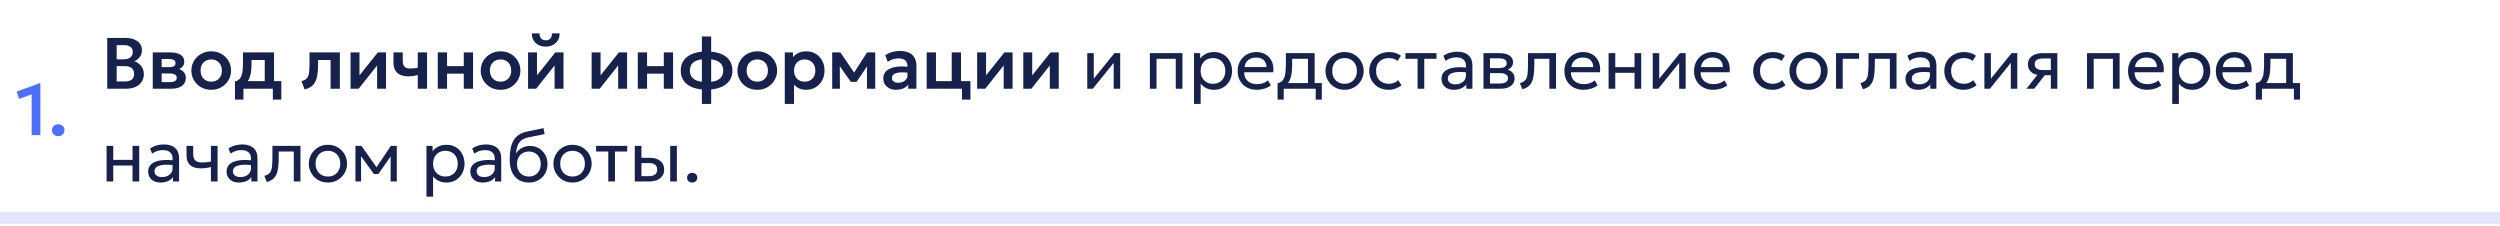
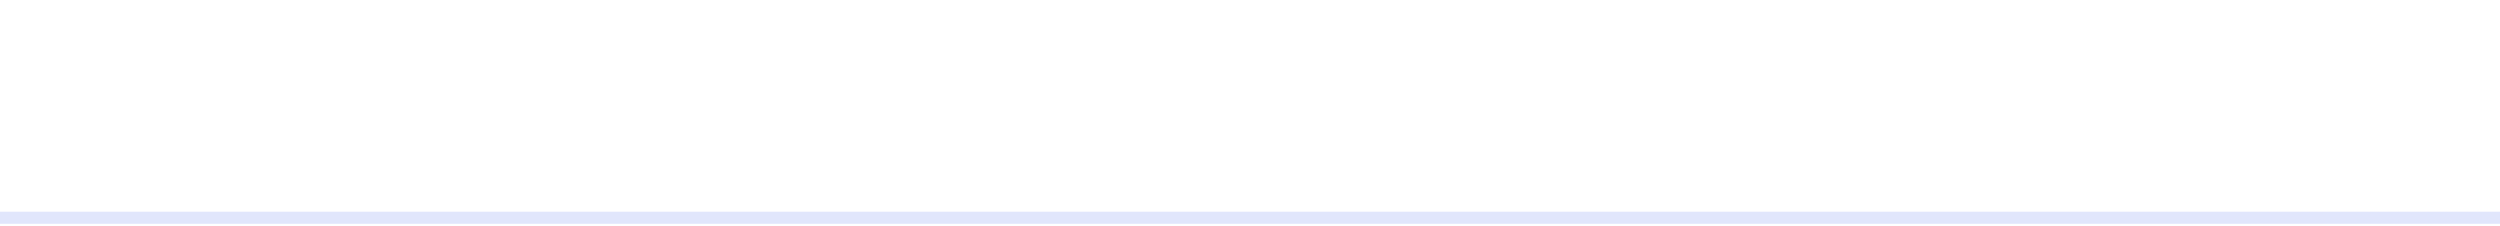
<svg xmlns="http://www.w3.org/2000/svg" width="620" height="56" viewBox="0 0 620 56" fill="none">
-   <path d="M620 54V52.5H0V54V55.5H620V54Z" fill="#E1E6FC" />
-   <path d="M7.852 33.5V23.393L4.729 24.527L4.117 22.709L9.85 20.63H10.012V33.5H7.852ZM14.438 33.77C14.018 33.77 13.655 33.638 13.349 33.374C13.043 33.104 12.89 32.747 12.89 32.303C12.89 32.003 12.959 31.742 13.097 31.52C13.241 31.298 13.43 31.127 13.664 31.007C13.898 30.887 14.156 30.827 14.438 30.827C14.864 30.827 15.227 30.962 15.527 31.232C15.833 31.496 15.986 31.853 15.986 32.303C15.986 32.597 15.914 32.855 15.77 33.077C15.632 33.299 15.446 33.47 15.212 33.59C14.978 33.71 14.72 33.77 14.438 33.77Z" fill="#0033FF" fill-opacity="0.7" />
-   <path d="M26.593 22V9.4H31.102C32.332 9.4 33.322 9.67 34.072 10.21C34.828 10.744 35.206 11.536 35.206 12.586C35.206 12.976 35.116 13.345 34.936 13.693C34.756 14.041 34.522 14.347 34.234 14.611C33.946 14.869 33.64 15.067 33.316 15.205C34 15.421 34.564 15.808 35.008 16.366C35.452 16.924 35.674 17.605 35.674 18.409C35.674 19.117 35.494 19.741 35.134 20.281C34.78 20.821 34.273 21.244 33.613 21.55C32.953 21.85 32.173 22 31.273 22H26.593ZM28.933 20.209H30.904C31.69 20.209 32.278 20.053 32.668 19.741C33.058 19.423 33.253 18.949 33.253 18.319C33.253 17.701 33.058 17.227 32.668 16.897C32.284 16.567 31.699 16.402 30.913 16.402H28.933V20.209ZM28.933 14.71H30.76C31.198 14.71 31.579 14.638 31.903 14.494C32.227 14.35 32.479 14.143 32.659 13.873C32.839 13.597 32.929 13.27 32.929 12.892C32.929 12.34 32.737 11.92 32.353 11.632C31.975 11.338 31.432 11.191 30.724 11.191H28.933V14.71ZM37.881 22V13H42.318C43.356 13 44.178 13.195 44.784 13.585C45.396 13.969 45.702 14.548 45.702 15.322C45.702 15.706 45.606 16.042 45.414 16.33C45.222 16.612 44.961 16.846 44.631 17.032C44.301 17.212 43.926 17.341 43.506 17.419L43.47 16.906C44.292 17.002 44.934 17.263 45.396 17.689C45.858 18.109 46.089 18.649 46.089 19.309C46.089 19.867 45.945 20.347 45.657 20.749C45.375 21.151 44.964 21.46 44.424 21.676C43.884 21.892 43.233 22 42.471 22H37.881ZM40.095 20.362H42.165C42.699 20.362 43.11 20.272 43.398 20.092C43.686 19.906 43.83 19.636 43.83 19.282C43.83 18.934 43.686 18.67 43.398 18.49C43.116 18.31 42.705 18.22 42.165 18.22H39.834V16.654H41.949C42.453 16.654 42.843 16.576 43.119 16.42C43.395 16.258 43.533 16.003 43.533 15.655C43.533 15.301 43.392 15.043 43.11 14.881C42.834 14.719 42.447 14.638 41.949 14.638H40.095V20.362ZM52.384 22.27C51.424 22.27 50.572 22.054 49.828 21.622C49.09 21.184 48.511 20.605 48.091 19.885C47.671 19.159 47.461 18.364 47.461 17.5C47.461 16.864 47.581 16.258 47.821 15.682C48.061 15.106 48.4 14.599 48.838 14.161C49.282 13.717 49.804 13.369 50.404 13.117C51.004 12.859 51.664 12.73 52.384 12.73C53.338 12.73 54.184 12.946 54.922 13.378C55.666 13.81 56.248 14.389 56.668 15.115C57.094 15.841 57.307 16.636 57.307 17.5C57.307 18.136 57.184 18.742 56.938 19.318C56.698 19.888 56.359 20.395 55.921 20.839C55.483 21.283 54.964 21.634 54.364 21.892C53.764 22.144 53.104 22.27 52.384 22.27ZM52.375 20.254C52.885 20.254 53.338 20.143 53.734 19.921C54.136 19.693 54.451 19.375 54.679 18.967C54.907 18.553 55.021 18.064 55.021 17.5C55.021 16.936 54.907 16.447 54.679 16.033C54.451 15.619 54.139 15.301 53.743 15.079C53.347 14.857 52.894 14.746 52.384 14.746C51.874 14.746 51.418 14.857 51.016 15.079C50.62 15.301 50.308 15.619 50.08 16.033C49.858 16.447 49.747 16.936 49.747 17.5C49.747 18.064 49.861 18.553 50.089 18.967C50.317 19.375 50.629 19.693 51.025 19.921C51.421 20.143 51.871 20.254 52.375 20.254ZM65.656 22V14.872H62.38V15.871C62.38 16.639 62.326 17.35 62.218 18.004C62.116 18.658 61.933 19.24 61.669 19.75C61.405 20.26 61.039 20.689 60.571 21.037C60.103 21.379 59.506 21.625 58.78 21.775L58.267 20.2C58.825 20.068 59.245 19.813 59.527 19.435C59.815 19.051 60.007 18.559 60.103 17.959C60.205 17.359 60.256 16.663 60.256 15.871V13H67.96V22H65.656ZM58.267 24.7V20.2L59.599 20.317L59.959 20.128H69.769V24.7H67.663V22H60.373V24.7H58.267ZM75.546 22.18L74.763 20.119C75.375 19.963 75.822 19.723 76.104 19.399C76.386 19.075 76.566 18.628 76.644 18.058C76.722 17.488 76.761 16.759 76.761 15.871V13H84.285V22H81.981V14.872H78.885V15.871C78.885 16.813 78.837 17.641 78.741 18.355C78.645 19.069 78.474 19.681 78.228 20.191C77.988 20.701 77.649 21.118 77.211 21.442C76.779 21.766 76.224 22.012 75.546 22.18ZM86.941 22V13H89.155V18.688L93.7 13H95.734V22H93.52V16.24L88.948 22H86.941ZM103.605 22V18.607C103.191 18.709 102.801 18.79 102.435 18.85C102.069 18.904 101.691 18.931 101.301 18.931C100.509 18.931 99.834 18.808 99.276 18.562C98.724 18.31 98.301 17.929 98.007 17.419C97.719 16.903 97.575 16.252 97.575 15.466V13H99.879V15.151C99.879 15.751 100.017 16.207 100.293 16.519C100.575 16.831 101.055 16.987 101.733 16.987C102.129 16.987 102.471 16.969 102.759 16.933C103.053 16.891 103.335 16.846 103.605 16.798V13H105.909V22H103.605ZM108.562 22V13H110.866V16.393H115.015V13H117.319V22H115.015V18.265H110.866V22H108.562ZM124.138 22.27C123.178 22.27 122.326 22.054 121.582 21.622C120.844 21.184 120.265 20.605 119.845 19.885C119.425 19.159 119.215 18.364 119.215 17.5C119.215 16.864 119.335 16.258 119.575 15.682C119.815 15.106 120.154 14.599 120.592 14.161C121.036 13.717 121.558 13.369 122.158 13.117C122.758 12.859 123.418 12.73 124.138 12.73C125.092 12.73 125.938 12.946 126.676 13.378C127.42 13.81 128.002 14.389 128.422 15.115C128.848 15.841 129.061 16.636 129.061 17.5C129.061 18.136 128.938 18.742 128.692 19.318C128.452 19.888 128.113 20.395 127.675 20.839C127.237 21.283 126.718 21.634 126.118 21.892C125.518 22.144 124.858 22.27 124.138 22.27ZM124.129 20.254C124.639 20.254 125.092 20.143 125.488 19.921C125.89 19.693 126.205 19.375 126.433 18.967C126.661 18.553 126.775 18.064 126.775 17.5C126.775 16.936 126.661 16.447 126.433 16.033C126.205 15.619 125.893 15.301 125.497 15.079C125.101 14.857 124.648 14.746 124.138 14.746C123.628 14.746 123.172 14.857 122.77 15.079C122.374 15.301 122.062 15.619 121.834 16.033C121.612 16.447 121.501 16.936 121.501 17.5C121.501 18.064 121.615 18.553 121.843 18.967C122.071 19.375 122.383 19.693 122.779 19.921C123.175 20.143 123.625 20.254 124.129 20.254ZM130.957 22V13H133.171V18.688L137.716 13H139.75V22H137.536V16.24L132.964 22H130.957ZM135.349 11.56C134.653 11.56 134.044 11.422 133.522 11.146C133 10.864 132.595 10.477 132.307 9.985C132.025 9.493 131.893 8.926 131.911 8.284H133.81C133.792 8.8 133.921 9.217 134.197 9.535C134.479 9.847 134.863 10.003 135.349 10.003C135.835 10.003 136.216 9.847 136.492 9.535C136.774 9.217 136.9 8.8 136.87 8.284H138.778C138.796 8.914 138.658 9.478 138.364 9.976C138.076 10.468 137.671 10.855 137.149 11.137C136.627 11.419 136.027 11.56 135.349 11.56ZM146.725 22V13H148.939V18.688L153.484 13H155.518V22H153.304V16.24L148.732 22H146.725ZM158.168 22V13H160.472V16.393H164.621V13H166.925V22H164.621V18.265H160.472V22H158.168ZM174.067 25.78V9.04H176.371V25.78H174.067ZM175.192 22.234C173.884 22.234 172.753 22.051 171.799 21.685C170.845 21.319 170.11 20.785 169.594 20.083C169.078 19.375 168.82 18.514 168.82 17.5C168.82 16.48 169.081 15.619 169.603 14.917C170.131 14.209 170.875 13.675 171.835 13.315C172.801 12.949 173.941 12.766 175.255 12.766C176.569 12.766 177.703 12.946 178.657 13.306C179.617 13.666 180.355 14.2 180.871 14.908C181.387 15.61 181.645 16.474 181.645 17.5C181.645 18.268 181.492 18.946 181.186 19.534C180.886 20.122 180.451 20.617 179.881 21.019C179.317 21.415 178.639 21.718 177.847 21.928C177.055 22.132 176.17 22.234 175.192 22.234ZM175.237 20.353C176.149 20.353 176.911 20.248 177.523 20.038C178.135 19.822 178.594 19.504 178.9 19.084C179.206 18.664 179.359 18.136 179.359 17.5C179.359 16.864 179.2 16.336 178.882 15.916C178.57 15.49 178.105 15.172 177.487 14.962C176.875 14.752 176.116 14.647 175.21 14.647C174.304 14.647 173.545 14.752 172.933 14.962C172.321 15.172 171.859 15.49 171.547 15.916C171.241 16.336 171.088 16.864 171.088 17.5C171.088 18.136 171.244 18.664 171.556 19.084C171.868 19.504 172.33 19.822 172.942 20.038C173.56 20.248 174.325 20.353 175.237 20.353ZM187.806 22.27C186.846 22.27 185.994 22.054 185.25 21.622C184.512 21.184 183.933 20.605 183.513 19.885C183.093 19.159 182.883 18.364 182.883 17.5C182.883 16.864 183.003 16.258 183.243 15.682C183.483 15.106 183.822 14.599 184.26 14.161C184.704 13.717 185.226 13.369 185.826 13.117C186.426 12.859 187.086 12.73 187.806 12.73C188.76 12.73 189.606 12.946 190.344 13.378C191.088 13.81 191.67 14.389 192.09 15.115C192.516 15.841 192.729 16.636 192.729 17.5C192.729 18.136 192.606 18.742 192.36 19.318C192.12 19.888 191.781 20.395 191.343 20.839C190.905 21.283 190.386 21.634 189.786 21.892C189.186 22.144 188.526 22.27 187.806 22.27ZM187.797 20.254C188.307 20.254 188.76 20.143 189.156 19.921C189.558 19.693 189.873 19.375 190.101 18.967C190.329 18.553 190.443 18.064 190.443 17.5C190.443 16.936 190.329 16.447 190.101 16.033C189.873 15.619 189.561 15.301 189.165 15.079C188.769 14.857 188.316 14.746 187.806 14.746C187.296 14.746 186.84 14.857 186.438 15.079C186.042 15.301 185.73 15.619 185.502 16.033C185.28 16.447 185.169 16.936 185.169 17.5C185.169 18.064 185.283 18.553 185.511 18.967C185.739 19.375 186.051 19.693 186.447 19.921C186.843 20.143 187.293 20.254 187.797 20.254ZM194.625 25.78V13H196.659V14.188C197.007 13.75 197.454 13.399 198 13.135C198.546 12.865 199.206 12.73 199.98 12.73C200.85 12.73 201.624 12.934 202.302 13.342C202.98 13.75 203.511 14.314 203.895 15.034C204.285 15.748 204.48 16.57 204.48 17.5C204.48 18.166 204.369 18.787 204.147 19.363C203.925 19.939 203.613 20.446 203.211 20.884C202.809 21.316 202.329 21.655 201.771 21.901C201.219 22.147 200.61 22.27 199.944 22.27C199.296 22.27 198.72 22.159 198.216 21.937C197.718 21.709 197.286 21.4 196.92 21.01V25.78H194.625ZM199.557 20.254C200.067 20.254 200.52 20.143 200.916 19.921C201.312 19.693 201.624 19.375 201.852 18.967C202.08 18.553 202.194 18.064 202.194 17.5C202.194 16.936 202.08 16.447 201.852 16.033C201.624 15.619 201.309 15.301 200.907 15.079C200.511 14.857 200.061 14.746 199.557 14.746C199.047 14.746 198.594 14.857 198.198 15.079C197.802 15.301 197.49 15.619 197.262 16.033C197.034 16.447 196.92 16.936 196.92 17.5C196.92 18.064 197.031 18.553 197.253 18.967C197.481 19.375 197.793 19.693 198.189 19.921C198.591 20.143 199.047 20.254 199.557 20.254ZM206.385 22V13H208.365H208.419L212.325 18.742L211.335 18.76L215.034 13H217.059V22H214.998L215.025 15.628L215.466 15.808L212.442 20.299H211.011L207.834 15.799L208.266 15.619L208.302 22H206.385ZM222.211 22.27C221.599 22.27 221.056 22.153 220.582 21.919C220.108 21.685 219.736 21.355 219.466 20.929C219.196 20.497 219.061 19.987 219.061 19.399C219.061 18.895 219.187 18.445 219.439 18.049C219.691 17.653 220.078 17.326 220.6 17.068C221.122 16.804 221.788 16.627 222.598 16.537C223.414 16.447 224.38 16.459 225.496 16.573L225.532 18.094C224.8 17.98 224.161 17.929 223.615 17.941C223.069 17.953 222.616 18.016 222.256 18.13C221.902 18.244 221.635 18.4 221.455 18.598C221.281 18.796 221.194 19.027 221.194 19.291C221.194 19.687 221.338 19.993 221.626 20.209C221.914 20.419 222.307 20.524 222.805 20.524C223.231 20.524 223.612 20.446 223.948 20.29C224.29 20.134 224.56 19.915 224.758 19.633C224.956 19.345 225.055 19.006 225.055 18.616V16.339C225.055 15.961 224.974 15.634 224.812 15.358C224.656 15.076 224.416 14.86 224.092 14.71C223.768 14.554 223.351 14.476 222.841 14.476C222.373 14.476 221.908 14.548 221.446 14.692C220.99 14.83 220.561 15.046 220.159 15.34L219.538 13.693C220.108 13.315 220.708 13.045 221.338 12.883C221.968 12.721 222.577 12.64 223.165 12.64C224.005 12.64 224.731 12.772 225.343 13.036C225.961 13.3 226.435 13.705 226.765 14.251C227.101 14.791 227.269 15.478 227.269 16.312V22H225.235V20.974C224.935 21.388 224.521 21.709 223.993 21.937C223.465 22.159 222.871 22.27 222.211 22.27ZM229.816 22V13H232.12V20.128H236.026V13H238.33V22H229.816ZM238.564 24.7V22H237.25V20.128H240.67V24.7H238.564ZM242.332 22V13H244.546V18.688L249.091 13H251.125V22H248.911V16.24L244.339 22H242.332ZM253.775 22V13H255.989V18.688L260.534 13H262.568V22H260.354V16.24L255.782 22H253.775ZM269.642 22V13.18H271.253V19.516L276.383 13.18H277.805V22H276.194V15.592L271.019 22H269.642ZM285.163 22V13.18H293.245V22H291.589V14.584H286.819V22H285.163ZM296.115 25.78V13.18H297.636V14.503C298.002 14.035 298.461 13.654 299.013 13.36C299.571 13.06 300.273 12.91 301.119 12.91C301.995 12.91 302.766 13.117 303.432 13.531C304.098 13.939 304.617 14.497 304.989 15.205C305.367 15.913 305.556 16.708 305.556 17.59C305.556 18.232 305.448 18.838 305.232 19.408C305.022 19.972 304.719 20.47 304.323 20.902C303.927 21.328 303.456 21.664 302.91 21.91C302.37 22.15 301.767 22.27 301.101 22.27C300.357 22.27 299.706 22.132 299.148 21.856C298.596 21.574 298.134 21.205 297.762 20.749V25.78H296.115ZM300.822 20.776C301.416 20.776 301.941 20.647 302.397 20.389C302.859 20.125 303.219 19.756 303.477 19.282C303.741 18.802 303.873 18.238 303.873 17.59C303.873 16.936 303.741 16.372 303.477 15.898C303.219 15.418 302.859 15.049 302.397 14.791C301.941 14.533 301.416 14.404 300.822 14.404C300.228 14.404 299.7 14.533 299.238 14.791C298.782 15.049 298.422 15.418 298.158 15.898C297.894 16.372 297.762 16.936 297.762 17.59C297.762 18.238 297.894 18.802 298.158 19.282C298.422 19.756 298.782 20.125 299.238 20.389C299.7 20.647 300.228 20.776 300.822 20.776ZM311.685 22.27C310.749 22.27 309.924 22.075 309.21 21.685C308.496 21.295 307.938 20.752 307.536 20.056C307.134 19.354 306.933 18.538 306.933 17.608C306.933 16.936 307.047 16.312 307.275 15.736C307.509 15.16 307.833 14.662 308.247 14.242C308.667 13.822 309.156 13.495 309.714 13.261C310.278 13.027 310.89 12.91 311.55 12.91C312.264 12.91 312.9 13.036 313.458 13.288C314.022 13.54 314.487 13.894 314.853 14.35C315.225 14.8 315.492 15.331 315.654 15.943C315.816 16.549 315.849 17.209 315.753 17.923H308.571C308.553 18.511 308.673 19.027 308.931 19.471C309.189 19.909 309.561 20.251 310.047 20.497C310.539 20.743 311.121 20.866 311.793 20.866C312.285 20.866 312.765 20.788 313.233 20.632C313.701 20.476 314.115 20.245 314.475 19.939L315.177 21.172C314.889 21.406 314.547 21.607 314.151 21.775C313.761 21.937 313.353 22.06 312.927 22.144C312.501 22.228 312.087 22.27 311.685 22.27ZM308.661 16.636H314.097C314.073 15.892 313.842 15.313 313.404 14.899C312.966 14.479 312.339 14.269 311.523 14.269C310.731 14.269 310.077 14.479 309.561 14.899C309.045 15.313 308.745 15.892 308.661 16.636ZM324.374 22V14.584H320.459V15.943C320.459 16.789 320.414 17.542 320.324 18.202C320.234 18.856 320.075 19.423 319.847 19.903C319.619 20.377 319.298 20.767 318.884 21.073C318.476 21.379 317.951 21.604 317.309 21.748L316.841 20.659C317.423 20.509 317.858 20.248 318.146 19.876C318.44 19.498 318.638 18.988 318.74 18.346C318.842 17.698 318.893 16.897 318.893 15.943V13.18H326.03V22H324.374ZM316.841 24.7V20.659L317.966 20.776L318.218 20.596H327.812V24.7H326.291V22H318.362V24.7H316.841ZM333.446 22.27C332.534 22.27 331.721 22.057 331.007 21.631C330.293 21.205 329.732 20.638 329.324 19.93C328.916 19.222 328.712 18.442 328.712 17.59C328.712 16.96 328.829 16.363 329.063 15.799C329.297 15.235 329.627 14.737 330.053 14.305C330.479 13.867 330.98 13.525 331.556 13.279C332.132 13.033 332.762 12.91 333.446 12.91C334.364 12.91 335.18 13.123 335.894 13.549C336.608 13.975 337.169 14.542 337.577 15.25C337.985 15.958 338.189 16.738 338.189 17.59C338.189 18.22 338.072 18.817 337.838 19.381C337.604 19.945 337.274 20.443 336.848 20.875C336.422 21.307 335.921 21.649 335.345 21.901C334.769 22.147 334.136 22.27 333.446 22.27ZM333.446 20.776C334.04 20.776 334.565 20.647 335.021 20.389C335.483 20.125 335.846 19.756 336.11 19.282C336.374 18.802 336.506 18.238 336.506 17.59C336.506 16.936 336.374 16.372 336.11 15.898C335.852 15.418 335.492 15.049 335.03 14.791C334.568 14.533 334.04 14.404 333.446 14.404C332.852 14.404 332.324 14.533 331.862 14.791C331.406 15.049 331.046 15.418 330.782 15.898C330.524 16.372 330.395 16.936 330.395 17.59C330.395 18.238 330.524 18.802 330.782 19.282C331.046 19.756 331.409 20.125 331.871 20.389C332.333 20.647 332.858 20.776 333.446 20.776ZM344.355 22.27C343.425 22.27 342.6 22.066 341.88 21.658C341.16 21.25 340.596 20.695 340.188 19.993C339.78 19.285 339.576 18.484 339.576 17.59C339.576 16.912 339.696 16.288 339.936 15.718C340.182 15.148 340.527 14.653 340.971 14.233C341.415 13.813 341.934 13.489 342.528 13.261C343.128 13.027 343.782 12.91 344.49 12.91C345.066 12.91 345.597 12.985 346.083 13.135C346.569 13.285 347.019 13.516 347.433 13.828L346.587 15.106C346.317 14.872 346.002 14.698 345.642 14.584C345.282 14.464 344.901 14.404 344.499 14.404C343.839 14.404 343.266 14.53 342.78 14.782C342.3 15.028 341.928 15.388 341.664 15.862C341.4 16.336 341.268 16.906 341.268 17.572C341.268 18.574 341.556 19.36 342.132 19.93C342.714 20.494 343.5 20.776 344.49 20.776C344.946 20.776 345.372 20.695 345.768 20.533C346.164 20.365 346.488 20.149 346.74 19.885L347.595 21.145C347.133 21.493 346.626 21.769 346.074 21.973C345.522 22.171 344.949 22.27 344.355 22.27ZM351.56 22V14.584H348.536V13.18H356.249V14.584H353.216V22H351.56ZM360.569 22.27C359.945 22.27 359.402 22.156 358.94 21.928C358.478 21.7 358.121 21.379 357.869 20.965C357.617 20.545 357.491 20.05 357.491 19.48C357.491 19.012 357.611 18.586 357.851 18.202C358.091 17.812 358.469 17.491 358.985 17.239C359.501 16.981 360.17 16.81 360.992 16.726C361.814 16.636 362.807 16.651 363.971 16.771L364.016 17.986C363.116 17.866 362.351 17.821 361.721 17.851C361.091 17.875 360.581 17.959 360.191 18.103C359.801 18.241 359.513 18.427 359.327 18.661C359.147 18.889 359.057 19.147 359.057 19.435C359.057 19.897 359.222 20.26 359.552 20.524C359.888 20.782 360.347 20.911 360.929 20.911C361.427 20.911 361.871 20.821 362.261 20.641C362.657 20.455 362.969 20.2 363.197 19.876C363.431 19.546 363.548 19.165 363.548 18.733V16.267C363.548 15.853 363.455 15.493 363.269 15.187C363.089 14.881 362.822 14.644 362.468 14.476C362.114 14.308 361.679 14.224 361.163 14.224C360.701 14.224 360.242 14.293 359.786 14.431C359.33 14.569 358.892 14.794 358.472 15.106L357.968 13.828C358.514 13.456 359.078 13.195 359.66 13.045C360.242 12.895 360.8 12.82 361.334 12.82C362.144 12.82 362.834 12.949 363.404 13.207C363.974 13.459 364.409 13.84 364.709 14.35C365.009 14.86 365.159 15.496 365.159 16.258V22H363.638V20.92C363.332 21.358 362.909 21.694 362.369 21.928C361.829 22.156 361.229 22.27 360.569 22.27ZM367.904 22V13.18H371.954C372.938 13.18 373.73 13.372 374.33 13.756C374.936 14.14 375.239 14.71 375.239 15.466C375.239 15.802 375.161 16.105 375.005 16.375C374.849 16.645 374.627 16.876 374.339 17.068C374.051 17.254 373.712 17.392 373.322 17.482L373.295 17.122C374.045 17.242 374.618 17.506 375.014 17.914C375.416 18.316 375.617 18.82 375.617 19.426C375.617 19.96 375.476 20.419 375.194 20.803C374.918 21.187 374.522 21.484 374.006 21.694C373.49 21.898 372.875 22 372.161 22H367.904ZM369.515 20.713H371.936C372.584 20.713 373.085 20.605 373.439 20.389C373.799 20.173 373.979 19.849 373.979 19.417C373.979 18.985 373.802 18.664 373.448 18.454C373.094 18.238 372.59 18.13 371.936 18.13H369.263V16.879H371.729C372.341 16.879 372.815 16.786 373.151 16.6C373.487 16.414 373.655 16.105 373.655 15.673C373.655 15.247 373.487 14.941 373.151 14.755C372.821 14.563 372.347 14.467 371.729 14.467H369.515V20.713ZM377.544 22.135L376.932 20.614C377.55 20.458 378 20.209 378.282 19.867C378.564 19.519 378.744 19.03 378.822 18.4C378.9 17.77 378.939 16.951 378.939 15.943V13.18H385.896V22H384.24V14.584H380.505V15.943C380.505 16.903 380.463 17.737 380.379 18.445C380.301 19.147 380.154 19.741 379.938 20.227C379.728 20.713 379.428 21.112 379.038 21.424C378.654 21.73 378.156 21.967 377.544 22.135ZM392.72 22.27C391.784 22.27 390.959 22.075 390.245 21.685C389.531 21.295 388.973 20.752 388.571 20.056C388.169 19.354 387.968 18.538 387.968 17.608C387.968 16.936 388.082 16.312 388.31 15.736C388.544 15.16 388.868 14.662 389.282 14.242C389.702 13.822 390.191 13.495 390.749 13.261C391.313 13.027 391.925 12.91 392.585 12.91C393.299 12.91 393.935 13.036 394.493 13.288C395.057 13.54 395.522 13.894 395.888 14.35C396.26 14.8 396.527 15.331 396.689 15.943C396.851 16.549 396.884 17.209 396.788 17.923H389.606C389.588 18.511 389.708 19.027 389.966 19.471C390.224 19.909 390.596 20.251 391.082 20.497C391.574 20.743 392.156 20.866 392.828 20.866C393.32 20.866 393.8 20.788 394.268 20.632C394.736 20.476 395.15 20.245 395.51 19.939L396.212 21.172C395.924 21.406 395.582 21.607 395.186 21.775C394.796 21.937 394.388 22.06 393.962 22.144C393.536 22.228 393.122 22.27 392.72 22.27ZM389.696 16.636H395.132C395.108 15.892 394.877 15.313 394.439 14.899C394.001 14.479 393.374 14.269 392.558 14.269C391.766 14.269 391.112 14.479 390.596 14.899C390.08 15.313 389.78 15.892 389.696 16.636ZM398.929 22V13.18H400.585V16.654H405.364V13.18H407.02V22H405.364V18.058H400.585V22H398.929ZM409.88 22V13.18H411.491V19.516L416.621 13.18H418.043V22H416.432V15.592L411.257 22H409.88ZM424.871 22.27C423.935 22.27 423.11 22.075 422.396 21.685C421.682 21.295 421.124 20.752 420.722 20.056C420.32 19.354 420.119 18.538 420.119 17.608C420.119 16.936 420.233 16.312 420.461 15.736C420.695 15.16 421.019 14.662 421.433 14.242C421.853 13.822 422.342 13.495 422.9 13.261C423.464 13.027 424.076 12.91 424.736 12.91C425.45 12.91 426.086 13.036 426.644 13.288C427.208 13.54 427.673 13.894 428.039 14.35C428.411 14.8 428.678 15.331 428.84 15.943C429.002 16.549 429.035 17.209 428.939 17.923H421.757C421.739 18.511 421.859 19.027 422.117 19.471C422.375 19.909 422.747 20.251 423.233 20.497C423.725 20.743 424.307 20.866 424.979 20.866C425.471 20.866 425.951 20.788 426.419 20.632C426.887 20.476 427.301 20.245 427.661 19.939L428.363 21.172C428.075 21.406 427.733 21.607 427.337 21.775C426.947 21.937 426.539 22.06 426.113 22.144C425.687 22.228 425.273 22.27 424.871 22.27ZM421.847 16.636H427.283C427.259 15.892 427.028 15.313 426.59 14.899C426.152 14.479 425.525 14.269 424.709 14.269C423.917 14.269 423.263 14.479 422.747 14.899C422.231 15.313 421.931 15.892 421.847 16.636ZM439.575 22.27C438.645 22.27 437.82 22.066 437.1 21.658C436.38 21.25 435.816 20.695 435.408 19.993C435 19.285 434.796 18.484 434.796 17.59C434.796 16.912 434.916 16.288 435.156 15.718C435.402 15.148 435.747 14.653 436.191 14.233C436.635 13.813 437.154 13.489 437.748 13.261C438.348 13.027 439.002 12.91 439.71 12.91C440.286 12.91 440.817 12.985 441.303 13.135C441.789 13.285 442.239 13.516 442.653 13.828L441.807 15.106C441.537 14.872 441.222 14.698 440.862 14.584C440.502 14.464 440.121 14.404 439.719 14.404C439.059 14.404 438.486 14.53 438 14.782C437.52 15.028 437.148 15.388 436.884 15.862C436.62 16.336 436.488 16.906 436.488 17.572C436.488 18.574 436.776 19.36 437.352 19.93C437.934 20.494 438.72 20.776 439.71 20.776C440.166 20.776 440.592 20.695 440.988 20.533C441.384 20.365 441.708 20.149 441.96 19.885L442.815 21.145C442.353 21.493 441.846 21.769 441.294 21.973C440.742 22.171 440.169 22.27 439.575 22.27ZM448.513 22.27C447.601 22.27 446.788 22.057 446.074 21.631C445.36 21.205 444.799 20.638 444.391 19.93C443.983 19.222 443.779 18.442 443.779 17.59C443.779 16.96 443.896 16.363 444.13 15.799C444.364 15.235 444.694 14.737 445.12 14.305C445.546 13.867 446.047 13.525 446.623 13.279C447.199 13.033 447.829 12.91 448.513 12.91C449.431 12.91 450.247 13.123 450.961 13.549C451.675 13.975 452.236 14.542 452.644 15.25C453.052 15.958 453.256 16.738 453.256 17.59C453.256 18.22 453.139 18.817 452.905 19.381C452.671 19.945 452.341 20.443 451.915 20.875C451.489 21.307 450.988 21.649 450.412 21.901C449.836 22.147 449.203 22.27 448.513 22.27ZM448.513 20.776C449.107 20.776 449.632 20.647 450.088 20.389C450.55 20.125 450.913 19.756 451.177 19.282C451.441 18.802 451.573 18.238 451.573 17.59C451.573 16.936 451.441 16.372 451.177 15.898C450.919 15.418 450.559 15.049 450.097 14.791C449.635 14.533 449.107 14.404 448.513 14.404C447.919 14.404 447.391 14.533 446.929 14.791C446.473 15.049 446.113 15.418 445.849 15.898C445.591 16.372 445.462 16.936 445.462 17.59C445.462 18.238 445.591 18.802 445.849 19.282C446.113 19.756 446.476 20.125 446.938 20.389C447.4 20.647 447.925 20.776 448.513 20.776ZM455.337 22V13.18H461.052V14.584H456.993V22H455.337ZM461.989 22.135L461.377 20.614C461.995 20.458 462.445 20.209 462.727 19.867C463.009 19.519 463.189 19.03 463.267 18.4C463.345 17.77 463.384 16.951 463.384 15.943V13.18H470.341V22H468.685V14.584H464.95V15.943C464.95 16.903 464.908 17.737 464.824 18.445C464.746 19.147 464.599 19.741 464.383 20.227C464.173 20.713 463.873 21.112 463.483 21.424C463.099 21.73 462.601 21.967 461.989 22.135ZM475.636 22.27C475.012 22.27 474.469 22.156 474.007 21.928C473.545 21.7 473.188 21.379 472.936 20.965C472.684 20.545 472.558 20.05 472.558 19.48C472.558 19.012 472.678 18.586 472.918 18.202C473.158 17.812 473.536 17.491 474.052 17.239C474.568 16.981 475.237 16.81 476.059 16.726C476.881 16.636 477.874 16.651 479.038 16.771L479.083 17.986C478.183 17.866 477.418 17.821 476.788 17.851C476.158 17.875 475.648 17.959 475.258 18.103C474.868 18.241 474.58 18.427 474.394 18.661C474.214 18.889 474.124 19.147 474.124 19.435C474.124 19.897 474.289 20.26 474.619 20.524C474.955 20.782 475.414 20.911 475.996 20.911C476.494 20.911 476.938 20.821 477.328 20.641C477.724 20.455 478.036 20.2 478.264 19.876C478.498 19.546 478.615 19.165 478.615 18.733V16.267C478.615 15.853 478.522 15.493 478.336 15.187C478.156 14.881 477.889 14.644 477.535 14.476C477.181 14.308 476.746 14.224 476.23 14.224C475.768 14.224 475.309 14.293 474.853 14.431C474.397 14.569 473.959 14.794 473.539 15.106L473.035 13.828C473.581 13.456 474.145 13.195 474.727 13.045C475.309 12.895 475.867 12.82 476.401 12.82C477.211 12.82 477.901 12.949 478.471 13.207C479.041 13.459 479.476 13.84 479.776 14.35C480.076 14.86 480.226 15.496 480.226 16.258V22H478.705V20.92C478.399 21.358 477.976 21.694 477.436 21.928C476.896 22.156 476.296 22.27 475.636 22.27ZM486.966 22.27C486.036 22.27 485.211 22.066 484.491 21.658C483.771 21.25 483.207 20.695 482.799 19.993C482.391 19.285 482.187 18.484 482.187 17.59C482.187 16.912 482.307 16.288 482.547 15.718C482.793 15.148 483.138 14.653 483.582 14.233C484.026 13.813 484.545 13.489 485.139 13.261C485.739 13.027 486.393 12.91 487.101 12.91C487.677 12.91 488.208 12.985 488.694 13.135C489.18 13.285 489.63 13.516 490.044 13.828L489.198 15.106C488.928 14.872 488.613 14.698 488.253 14.584C487.893 14.464 487.512 14.404 487.11 14.404C486.45 14.404 485.877 14.53 485.391 14.782C484.911 15.028 484.539 15.388 484.275 15.862C484.011 16.336 483.879 16.906 483.879 17.572C483.879 18.574 484.167 19.36 484.743 19.93C485.325 20.494 486.111 20.776 487.101 20.776C487.557 20.776 487.983 20.695 488.379 20.533C488.775 20.365 489.099 20.149 489.351 19.885L490.206 21.145C489.744 21.493 489.237 21.769 488.685 21.973C488.133 22.171 487.56 22.27 486.966 22.27ZM492.128 22V13.18H493.739V19.516L498.869 13.18H500.291V22H498.68V15.592L493.505 22H492.128ZM502.556 22L506.057 17.545L506.372 18.643C505.616 18.649 504.983 18.541 504.473 18.319C503.963 18.097 503.576 17.785 503.312 17.383C503.054 16.975 502.925 16.498 502.925 15.952C502.925 15.37 503.075 14.872 503.375 14.458C503.681 14.044 504.107 13.729 504.653 13.513C505.205 13.291 505.847 13.18 506.579 13.18H510.215V22H508.604V14.494H506.723C506.021 14.494 505.493 14.611 505.139 14.845C504.785 15.079 504.608 15.436 504.608 15.916C504.608 16.39 504.773 16.753 505.103 17.005C505.433 17.251 505.919 17.374 506.561 17.374H508.856V18.643H507.11L504.491 22H502.556ZM517.581 22V13.18H525.663V22H524.007V14.584H519.237V22H517.581ZM532.502 22.27C531.566 22.27 530.741 22.075 530.027 21.685C529.313 21.295 528.755 20.752 528.353 20.056C527.951 19.354 527.75 18.538 527.75 17.608C527.75 16.936 527.864 16.312 528.092 15.736C528.326 15.16 528.65 14.662 529.064 14.242C529.484 13.822 529.973 13.495 530.531 13.261C531.095 13.027 531.707 12.91 532.367 12.91C533.081 12.91 533.717 13.036 534.275 13.288C534.839 13.54 535.304 13.894 535.67 14.35C536.042 14.8 536.309 15.331 536.471 15.943C536.633 16.549 536.666 17.209 536.57 17.923H529.388C529.37 18.511 529.49 19.027 529.748 19.471C530.006 19.909 530.378 20.251 530.864 20.497C531.356 20.743 531.938 20.866 532.61 20.866C533.102 20.866 533.582 20.788 534.05 20.632C534.518 20.476 534.932 20.245 535.292 19.939L535.994 21.172C535.706 21.406 535.364 21.607 534.968 21.775C534.578 21.937 534.17 22.06 533.744 22.144C533.318 22.228 532.904 22.27 532.502 22.27ZM529.478 16.636H534.914C534.89 15.892 534.659 15.313 534.221 14.899C533.783 14.479 533.156 14.269 532.34 14.269C531.548 14.269 530.894 14.479 530.378 14.899C529.862 15.313 529.562 15.892 529.478 16.636ZM538.71 25.78V13.18H540.231V14.503C540.597 14.035 541.056 13.654 541.608 13.36C542.166 13.06 542.868 12.91 543.714 12.91C544.59 12.91 545.361 13.117 546.027 13.531C546.693 13.939 547.212 14.497 547.584 15.205C547.962 15.913 548.151 16.708 548.151 17.59C548.151 18.232 548.043 18.838 547.827 19.408C547.617 19.972 547.314 20.47 546.918 20.902C546.522 21.328 546.051 21.664 545.505 21.91C544.965 22.15 544.362 22.27 543.696 22.27C542.952 22.27 542.301 22.132 541.743 21.856C541.191 21.574 540.729 21.205 540.357 20.749V25.78H538.71ZM543.417 20.776C544.011 20.776 544.536 20.647 544.992 20.389C545.454 20.125 545.814 19.756 546.072 19.282C546.336 18.802 546.468 18.238 546.468 17.59C546.468 16.936 546.336 16.372 546.072 15.898C545.814 15.418 545.454 15.049 544.992 14.791C544.536 14.533 544.011 14.404 543.417 14.404C542.823 14.404 542.295 14.533 541.833 14.791C541.377 15.049 541.017 15.418 540.753 15.898C540.489 16.372 540.357 16.936 540.357 17.59C540.357 18.238 540.489 18.802 540.753 19.282C541.017 19.756 541.377 20.125 541.833 20.389C542.295 20.647 542.823 20.776 543.417 20.776ZM554.281 22.27C553.345 22.27 552.52 22.075 551.806 21.685C551.092 21.295 550.534 20.752 550.132 20.056C549.73 19.354 549.529 18.538 549.529 17.608C549.529 16.936 549.643 16.312 549.871 15.736C550.105 15.16 550.429 14.662 550.843 14.242C551.263 13.822 551.752 13.495 552.31 13.261C552.874 13.027 553.486 12.91 554.146 12.91C554.86 12.91 555.496 13.036 556.054 13.288C556.618 13.54 557.083 13.894 557.449 14.35C557.821 14.8 558.088 15.331 558.25 15.943C558.412 16.549 558.445 17.209 558.349 17.923H551.167C551.149 18.511 551.269 19.027 551.527 19.471C551.785 19.909 552.157 20.251 552.643 20.497C553.135 20.743 553.717 20.866 554.389 20.866C554.881 20.866 555.361 20.788 555.829 20.632C556.297 20.476 556.711 20.245 557.071 19.939L557.773 21.172C557.485 21.406 557.143 21.607 556.747 21.775C556.357 21.937 555.949 22.06 555.523 22.144C555.097 22.228 554.683 22.27 554.281 22.27ZM551.257 16.636H556.693C556.669 15.892 556.438 15.313 556 14.899C555.562 14.479 554.935 14.269 554.119 14.269C553.327 14.269 552.673 14.479 552.157 14.899C551.641 15.313 551.341 15.892 551.257 16.636ZM566.97 22V14.584H563.055V15.943C563.055 16.789 563.01 17.542 562.92 18.202C562.83 18.856 562.671 19.423 562.443 19.903C562.215 20.377 561.894 20.767 561.48 21.073C561.072 21.379 560.547 21.604 559.905 21.748L559.437 20.659C560.019 20.509 560.454 20.248 560.742 19.876C561.036 19.498 561.234 18.988 561.336 18.346C561.438 17.698 561.489 16.897 561.489 15.943V13.18H568.626V22H566.97ZM559.437 24.7V20.659L560.562 20.776L560.814 20.596H570.408V24.7H568.887V22H560.958V24.7H559.437ZM26.431 45V36.18H28.087V39.654H32.866V36.18H34.522V45H32.866V41.058H28.087V45H26.431ZM39.821 45.27C39.197 45.27 38.654 45.156 38.192 44.928C37.73 44.7 37.373 44.379 37.121 43.965C36.869 43.545 36.743 43.05 36.743 42.48C36.743 42.012 36.863 41.586 37.103 41.202C37.343 40.812 37.721 40.491 38.237 40.239C38.753 39.981 39.422 39.81 40.244 39.726C41.066 39.636 42.059 39.651 43.223 39.771L43.268 40.986C42.368 40.866 41.603 40.821 40.973 40.851C40.343 40.875 39.833 40.959 39.443 41.103C39.053 41.241 38.765 41.427 38.579 41.661C38.399 41.889 38.309 42.147 38.309 42.435C38.309 42.897 38.474 43.26 38.804 43.524C39.14 43.782 39.599 43.911 40.181 43.911C40.679 43.911 41.123 43.821 41.513 43.641C41.909 43.455 42.221 43.2 42.449 42.876C42.683 42.546 42.8 42.165 42.8 41.733V39.267C42.8 38.853 42.707 38.493 42.521 38.187C42.341 37.881 42.074 37.644 41.72 37.476C41.366 37.308 40.931 37.224 40.415 37.224C39.953 37.224 39.494 37.293 39.038 37.431C38.582 37.569 38.144 37.794 37.724 38.106L37.22 36.828C37.766 36.456 38.33 36.195 38.912 36.045C39.494 35.895 40.052 35.82 40.586 35.82C41.396 35.82 42.086 35.949 42.656 36.207C43.226 36.459 43.661 36.84 43.961 37.35C44.261 37.86 44.411 38.496 44.411 39.258V45H42.89V43.92C42.584 44.358 42.161 44.694 41.621 44.928C41.081 45.156 40.481 45.27 39.821 45.27ZM52.306 45V41.418C51.874 41.532 51.466 41.616 51.082 41.67C50.698 41.724 50.29 41.751 49.858 41.751C49.048 41.751 48.376 41.631 47.842 41.391C47.308 41.145 46.909 40.779 46.645 40.293C46.387 39.807 46.258 39.204 46.258 38.484V36.18H47.914V38.241C47.914 38.913 48.079 39.423 48.409 39.771C48.739 40.119 49.303 40.293 50.101 40.293C50.557 40.293 50.959 40.272 51.307 40.23C51.655 40.188 51.988 40.134 52.306 40.068V36.18H53.962V45H52.306ZM59.263 45.27C58.639 45.27 58.096 45.156 57.634 44.928C57.172 44.7 56.815 44.379 56.563 43.965C56.311 43.545 56.185 43.05 56.185 42.48C56.185 42.012 56.305 41.586 56.545 41.202C56.785 40.812 57.163 40.491 57.679 40.239C58.195 39.981 58.864 39.81 59.686 39.726C60.508 39.636 61.501 39.651 62.665 39.771L62.71 40.986C61.81 40.866 61.045 40.821 60.415 40.851C59.785 40.875 59.275 40.959 58.885 41.103C58.495 41.241 58.207 41.427 58.021 41.661C57.841 41.889 57.751 42.147 57.751 42.435C57.751 42.897 57.916 43.26 58.246 43.524C58.582 43.782 59.041 43.911 59.623 43.911C60.121 43.911 60.565 43.821 60.955 43.641C61.351 43.455 61.663 43.2 61.891 42.876C62.125 42.546 62.242 42.165 62.242 41.733V39.267C62.242 38.853 62.149 38.493 61.963 38.187C61.783 37.881 61.516 37.644 61.162 37.476C60.808 37.308 60.373 37.224 59.857 37.224C59.395 37.224 58.936 37.293 58.48 37.431C58.024 37.569 57.586 37.794 57.166 38.106L56.662 36.828C57.208 36.456 57.772 36.195 58.354 36.045C58.936 35.895 59.494 35.82 60.028 35.82C60.838 35.82 61.528 35.949 62.098 36.207C62.668 36.459 63.103 36.84 63.403 37.35C63.703 37.86 63.853 38.496 63.853 39.258V45H62.332V43.92C62.026 44.358 61.603 44.694 61.063 44.928C60.523 45.156 59.923 45.27 59.263 45.27ZM66.165 45.135L65.553 43.614C66.171 43.458 66.621 43.209 66.903 42.867C67.185 42.519 67.365 42.03 67.443 41.4C67.521 40.77 67.56 39.951 67.56 38.943V36.18H74.517V45H72.861V37.584H69.126V38.943C69.126 39.903 69.084 40.737 69 41.445C68.922 42.147 68.775 42.741 68.559 43.227C68.349 43.713 68.049 44.112 67.659 44.424C67.275 44.73 66.777 44.967 66.165 45.135ZM81.323 45.27C80.411 45.27 79.598 45.057 78.884 44.631C78.17 44.205 77.609 43.638 77.201 42.93C76.793 42.222 76.589 41.442 76.589 40.59C76.589 39.96 76.706 39.363 76.94 38.799C77.174 38.235 77.504 37.737 77.93 37.305C78.356 36.867 78.857 36.525 79.433 36.279C80.009 36.033 80.639 35.91 81.323 35.91C82.241 35.91 83.057 36.123 83.771 36.549C84.485 36.975 85.046 37.542 85.454 38.25C85.862 38.958 86.066 39.738 86.066 40.59C86.066 41.22 85.949 41.817 85.715 42.381C85.481 42.945 85.151 43.443 84.725 43.875C84.299 44.307 83.798 44.649 83.222 44.901C82.646 45.147 82.013 45.27 81.323 45.27ZM81.323 43.776C81.917 43.776 82.442 43.647 82.898 43.389C83.36 43.125 83.723 42.756 83.987 42.282C84.251 41.802 84.383 41.238 84.383 40.59C84.383 39.936 84.251 39.372 83.987 38.898C83.729 38.418 83.369 38.049 82.907 37.791C82.445 37.533 81.917 37.404 81.323 37.404C80.729 37.404 80.201 37.533 79.739 37.791C79.283 38.049 78.923 38.418 78.659 38.898C78.401 39.372 78.272 39.936 78.272 40.59C78.272 41.238 78.401 41.802 78.659 42.282C78.923 42.756 79.286 43.125 79.748 43.389C80.21 43.647 80.735 43.776 81.323 43.776ZM88.148 45V36.18H89.597H89.651L93.737 41.994L93.017 42.012L96.923 36.18H98.408V45H96.869L96.887 38.205L97.193 38.34L93.845 43.146H92.72L89.237 38.322L89.534 38.187L89.552 45H88.148ZM105.761 48.78V36.18H107.282V37.503C107.648 37.035 108.107 36.654 108.659 36.36C109.217 36.06 109.919 35.91 110.765 35.91C111.641 35.91 112.412 36.117 113.078 36.531C113.744 36.939 114.263 37.497 114.635 38.205C115.013 38.913 115.202 39.708 115.202 40.59C115.202 41.232 115.094 41.838 114.878 42.408C114.668 42.972 114.365 43.47 113.969 43.902C113.573 44.328 113.102 44.664 112.556 44.91C112.016 45.15 111.413 45.27 110.747 45.27C110.003 45.27 109.352 45.132 108.794 44.856C108.242 44.574 107.78 44.205 107.408 43.749V48.78H105.761ZM110.468 43.776C111.062 43.776 111.587 43.647 112.043 43.389C112.505 43.125 112.865 42.756 113.123 42.282C113.387 41.802 113.519 41.238 113.519 40.59C113.519 39.936 113.387 39.372 113.123 38.898C112.865 38.418 112.505 38.049 112.043 37.791C111.587 37.533 111.062 37.404 110.468 37.404C109.874 37.404 109.346 37.533 108.884 37.791C108.428 38.049 108.068 38.418 107.804 38.898C107.54 39.372 107.408 39.936 107.408 40.59C107.408 41.238 107.54 41.802 107.804 42.282C108.068 42.756 108.428 43.125 108.884 43.389C109.346 43.647 109.874 43.776 110.468 43.776ZM119.714 45.27C119.09 45.27 118.547 45.156 118.085 44.928C117.623 44.7 117.266 44.379 117.014 43.965C116.762 43.545 116.636 43.05 116.636 42.48C116.636 42.012 116.756 41.586 116.996 41.202C117.236 40.812 117.614 40.491 118.13 40.239C118.646 39.981 119.315 39.81 120.137 39.726C120.959 39.636 121.952 39.651 123.116 39.771L123.161 40.986C122.261 40.866 121.496 40.821 120.866 40.851C120.236 40.875 119.726 40.959 119.336 41.103C118.946 41.241 118.658 41.427 118.472 41.661C118.292 41.889 118.202 42.147 118.202 42.435C118.202 42.897 118.367 43.26 118.697 43.524C119.033 43.782 119.492 43.911 120.074 43.911C120.572 43.911 121.016 43.821 121.406 43.641C121.802 43.455 122.114 43.2 122.342 42.876C122.576 42.546 122.693 42.165 122.693 41.733V39.267C122.693 38.853 122.6 38.493 122.414 38.187C122.234 37.881 121.967 37.644 121.613 37.476C121.259 37.308 120.824 37.224 120.308 37.224C119.846 37.224 119.387 37.293 118.931 37.431C118.475 37.569 118.037 37.794 117.617 38.106L117.113 36.828C117.659 36.456 118.223 36.195 118.805 36.045C119.387 35.895 119.945 35.82 120.479 35.82C121.289 35.82 121.979 35.949 122.549 36.207C123.119 36.459 123.554 36.84 123.854 37.35C124.154 37.86 124.304 38.496 124.304 39.258V45H122.783V43.92C122.477 44.358 122.054 44.694 121.514 44.928C120.974 45.156 120.374 45.27 119.714 45.27ZM131.208 45.27C130.464 45.27 129.795 45.144 129.201 44.892C128.607 44.64 128.1 44.271 127.68 43.785C127.266 43.299 126.948 42.705 126.726 42.003C126.51 41.301 126.402 40.5 126.402 39.6C126.402 38.616 126.474 37.731 126.618 36.945C126.762 36.159 126.996 35.478 127.32 34.902C127.644 34.32 128.07 33.843 128.598 33.471C129.132 33.093 129.786 32.823 130.56 32.661L134.781 31.77L135.069 33.246L130.965 34.083C130.233 34.245 129.66 34.503 129.246 34.857C128.832 35.205 128.529 35.646 128.337 36.18C128.145 36.714 128.019 37.338 127.959 38.052C128.337 37.494 128.817 37.047 129.399 36.711C129.987 36.369 130.677 36.198 131.469 36.198C132.321 36.198 133.068 36.402 133.71 36.81C134.358 37.212 134.865 37.752 135.231 38.43C135.597 39.102 135.78 39.846 135.78 40.662C135.78 41.292 135.672 41.886 135.456 42.444C135.24 43.002 134.928 43.494 134.52 43.92C134.112 44.34 133.629 44.67 133.071 44.91C132.513 45.15 131.892 45.27 131.208 45.27ZM131.163 43.776C131.727 43.776 132.231 43.65 132.675 43.398C133.119 43.14 133.467 42.78 133.719 42.318C133.971 41.856 134.097 41.31 134.097 40.68C134.097 40.044 133.971 39.495 133.719 39.033C133.467 38.571 133.119 38.214 132.675 37.962C132.237 37.71 131.733 37.584 131.163 37.584C130.593 37.584 130.086 37.71 129.642 37.962C129.198 38.214 128.85 38.571 128.598 39.033C128.346 39.495 128.22 40.044 128.22 40.68C128.22 41.31 128.346 41.856 128.598 42.318C128.85 42.78 129.198 43.14 129.642 43.398C130.086 43.65 130.593 43.776 131.163 43.776ZM141.986 45.27C141.074 45.27 140.261 45.057 139.547 44.631C138.833 44.205 138.272 43.638 137.864 42.93C137.456 42.222 137.252 41.442 137.252 40.59C137.252 39.96 137.369 39.363 137.603 38.799C137.837 38.235 138.167 37.737 138.593 37.305C139.019 36.867 139.52 36.525 140.096 36.279C140.672 36.033 141.302 35.91 141.986 35.91C142.904 35.91 143.72 36.123 144.434 36.549C145.148 36.975 145.709 37.542 146.117 38.25C146.525 38.958 146.729 39.738 146.729 40.59C146.729 41.22 146.612 41.817 146.378 42.381C146.144 42.945 145.814 43.443 145.388 43.875C144.962 44.307 144.461 44.649 143.885 44.901C143.309 45.147 142.676 45.27 141.986 45.27ZM141.986 43.776C142.58 43.776 143.105 43.647 143.561 43.389C144.023 43.125 144.386 42.756 144.65 42.282C144.914 41.802 145.046 41.238 145.046 40.59C145.046 39.936 144.914 39.372 144.65 38.898C144.392 38.418 144.032 38.049 143.57 37.791C143.108 37.533 142.58 37.404 141.986 37.404C141.392 37.404 140.864 37.533 140.402 37.791C139.946 38.049 139.586 38.418 139.322 38.898C139.064 39.372 138.935 39.936 138.935 40.59C138.935 41.238 139.064 41.802 139.322 42.282C139.586 42.756 139.949 43.125 140.411 43.389C140.873 43.647 141.398 43.776 141.986 43.776ZM150.853 45V37.584H147.829V36.18H155.542V37.584H152.509V45H150.853ZM157.423 45V36.18H159.079V43.686H160.843C161.557 43.686 162.091 43.554 162.445 43.29C162.805 43.02 162.985 42.615 162.985 42.075C162.985 41.547 162.817 41.142 162.481 40.86C162.151 40.578 161.659 40.437 161.005 40.437H158.818V39.132H161.122C162.238 39.132 163.114 39.387 163.75 39.897C164.392 40.401 164.713 41.127 164.713 42.075C164.713 42.693 164.557 43.221 164.245 43.659C163.933 44.091 163.498 44.424 162.94 44.658C162.382 44.886 161.731 45 160.987 45H157.423ZM166.207 45V36.18H167.863V45H166.207ZM171.666 45.27C171.318 45.27 171.018 45.159 170.766 44.937C170.52 44.715 170.397 44.424 170.397 44.064C170.397 43.824 170.451 43.614 170.559 43.434C170.673 43.254 170.826 43.113 171.018 43.011C171.216 42.909 171.432 42.858 171.666 42.858C172.02 42.858 172.32 42.969 172.566 43.191C172.812 43.413 172.935 43.704 172.935 44.064C172.935 44.304 172.878 44.514 172.764 44.694C172.65 44.874 172.497 45.015 172.305 45.117C172.113 45.219 171.9 45.27 171.666 45.27Z" fill="#17224C" />
+   <path d="M620 54V52.5H0V55.5H620V54Z" fill="#E1E6FC" />
</svg>